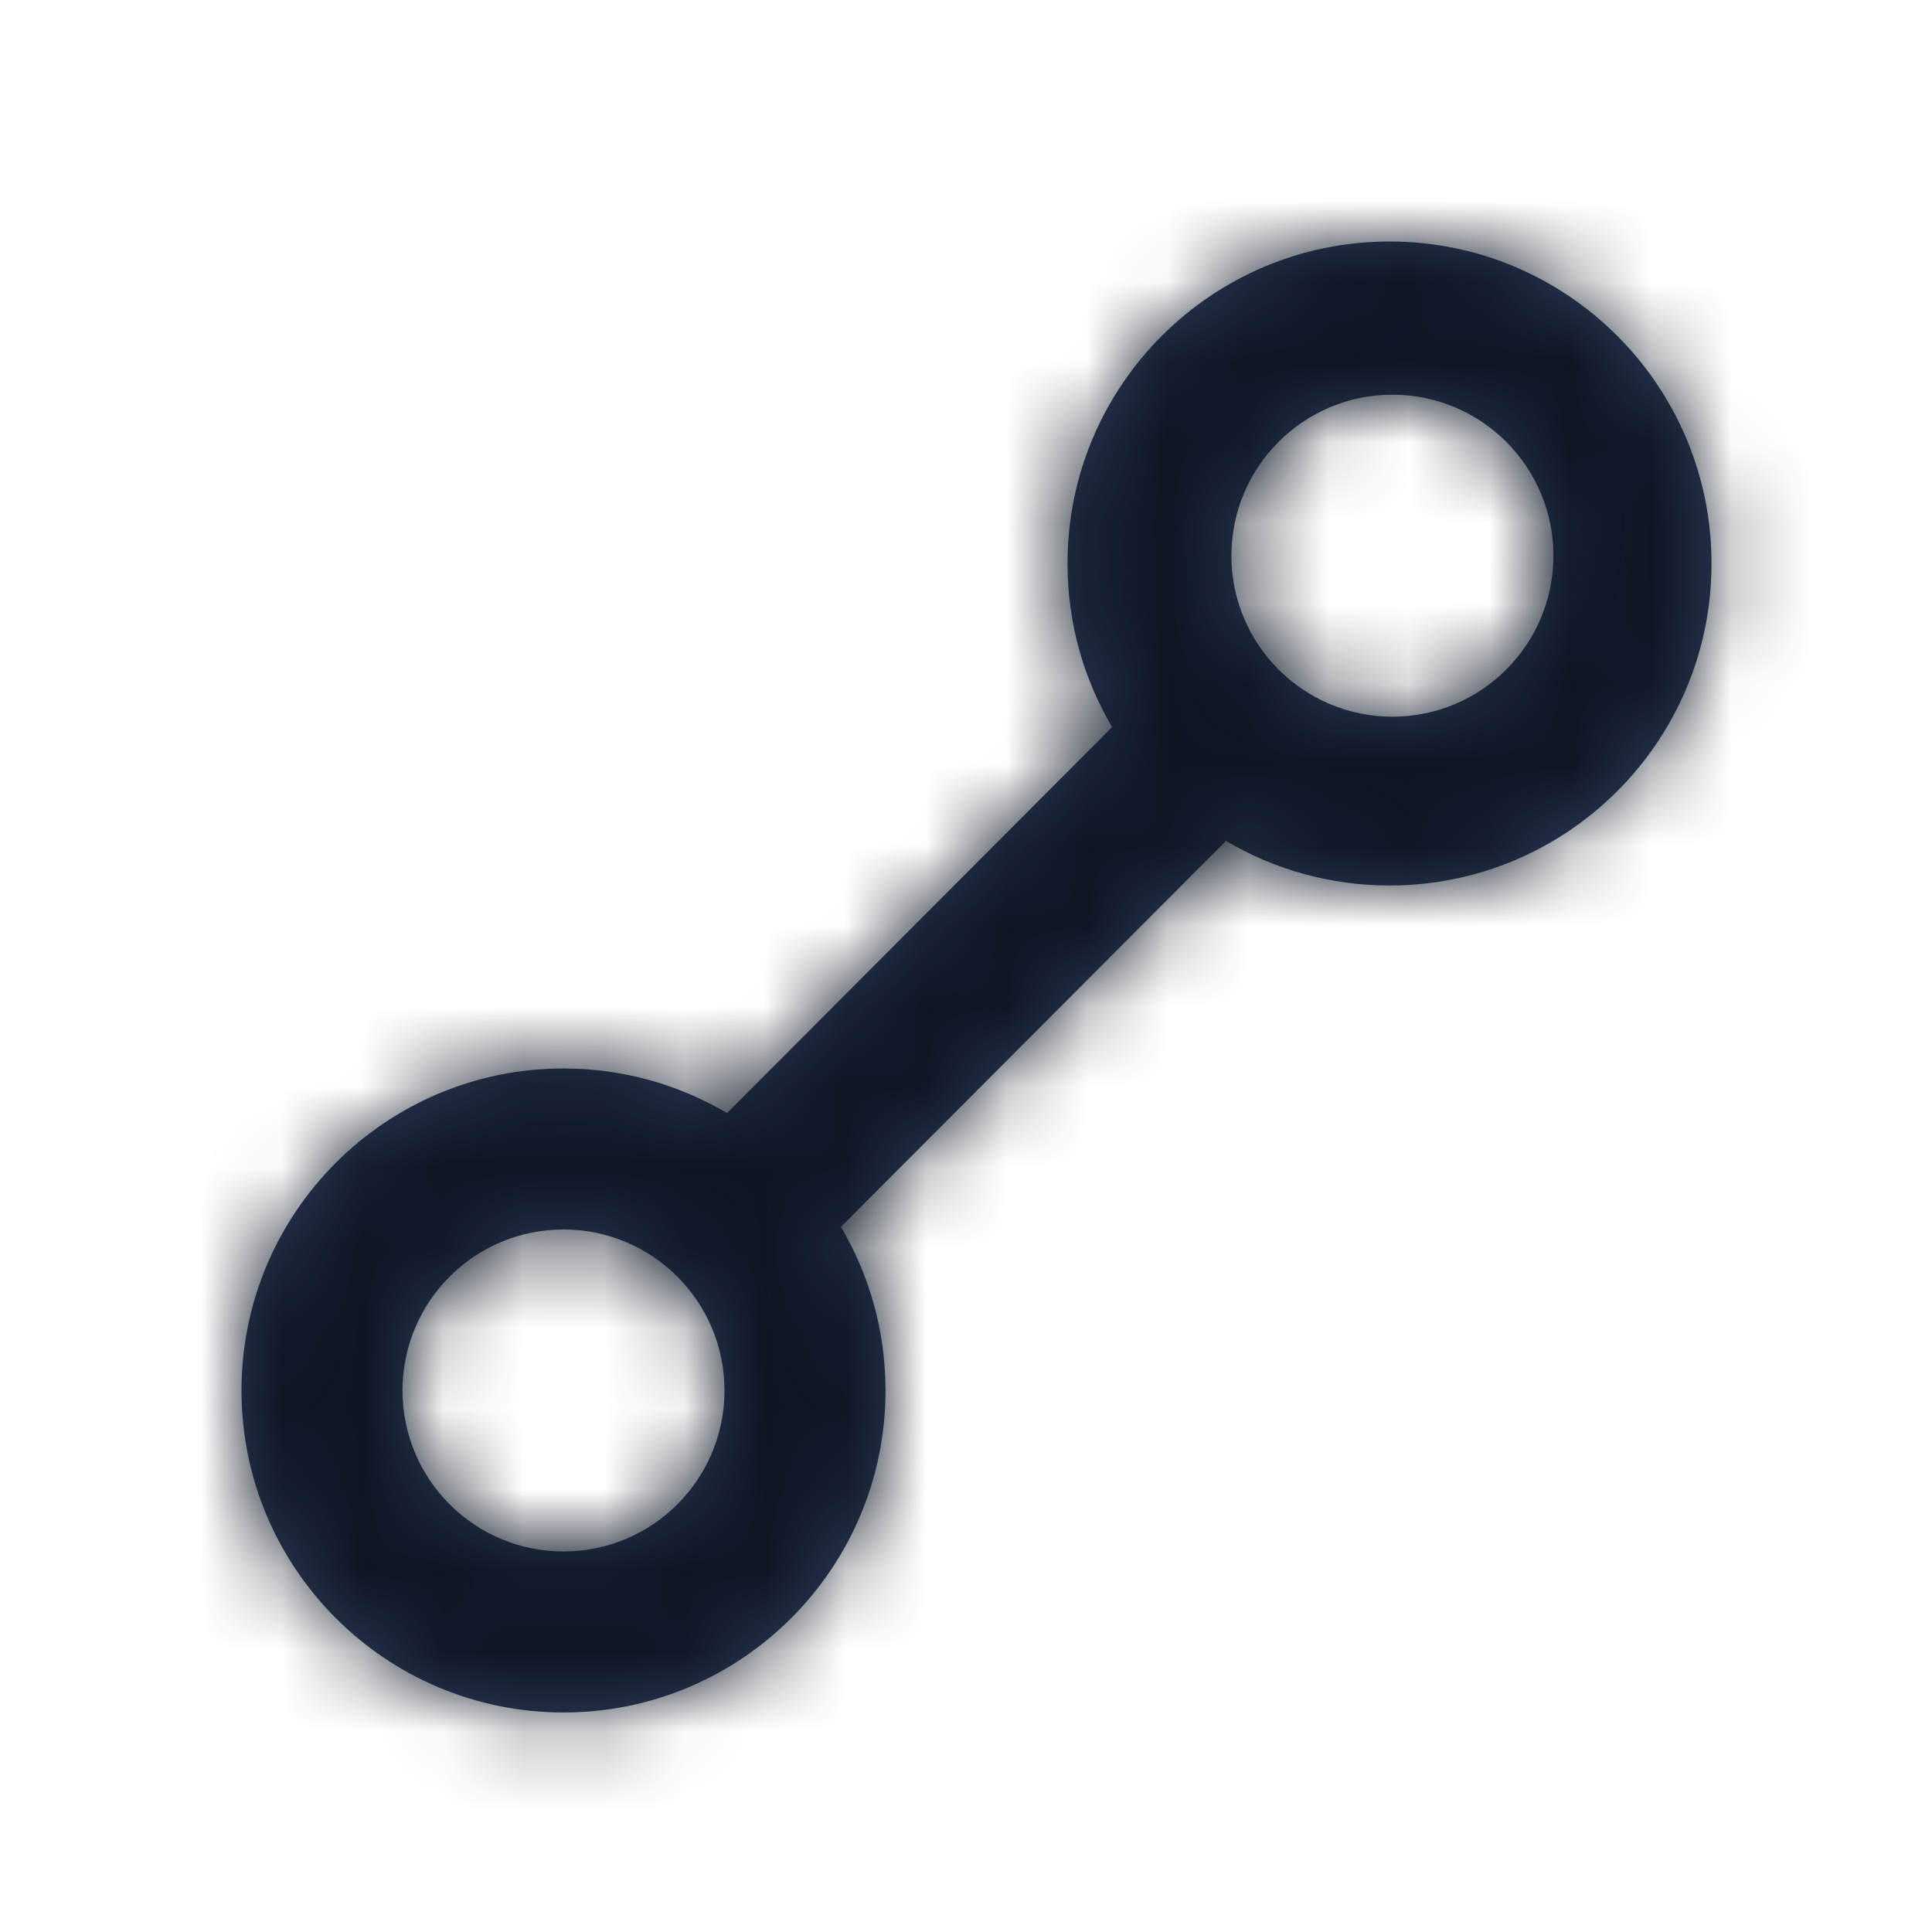
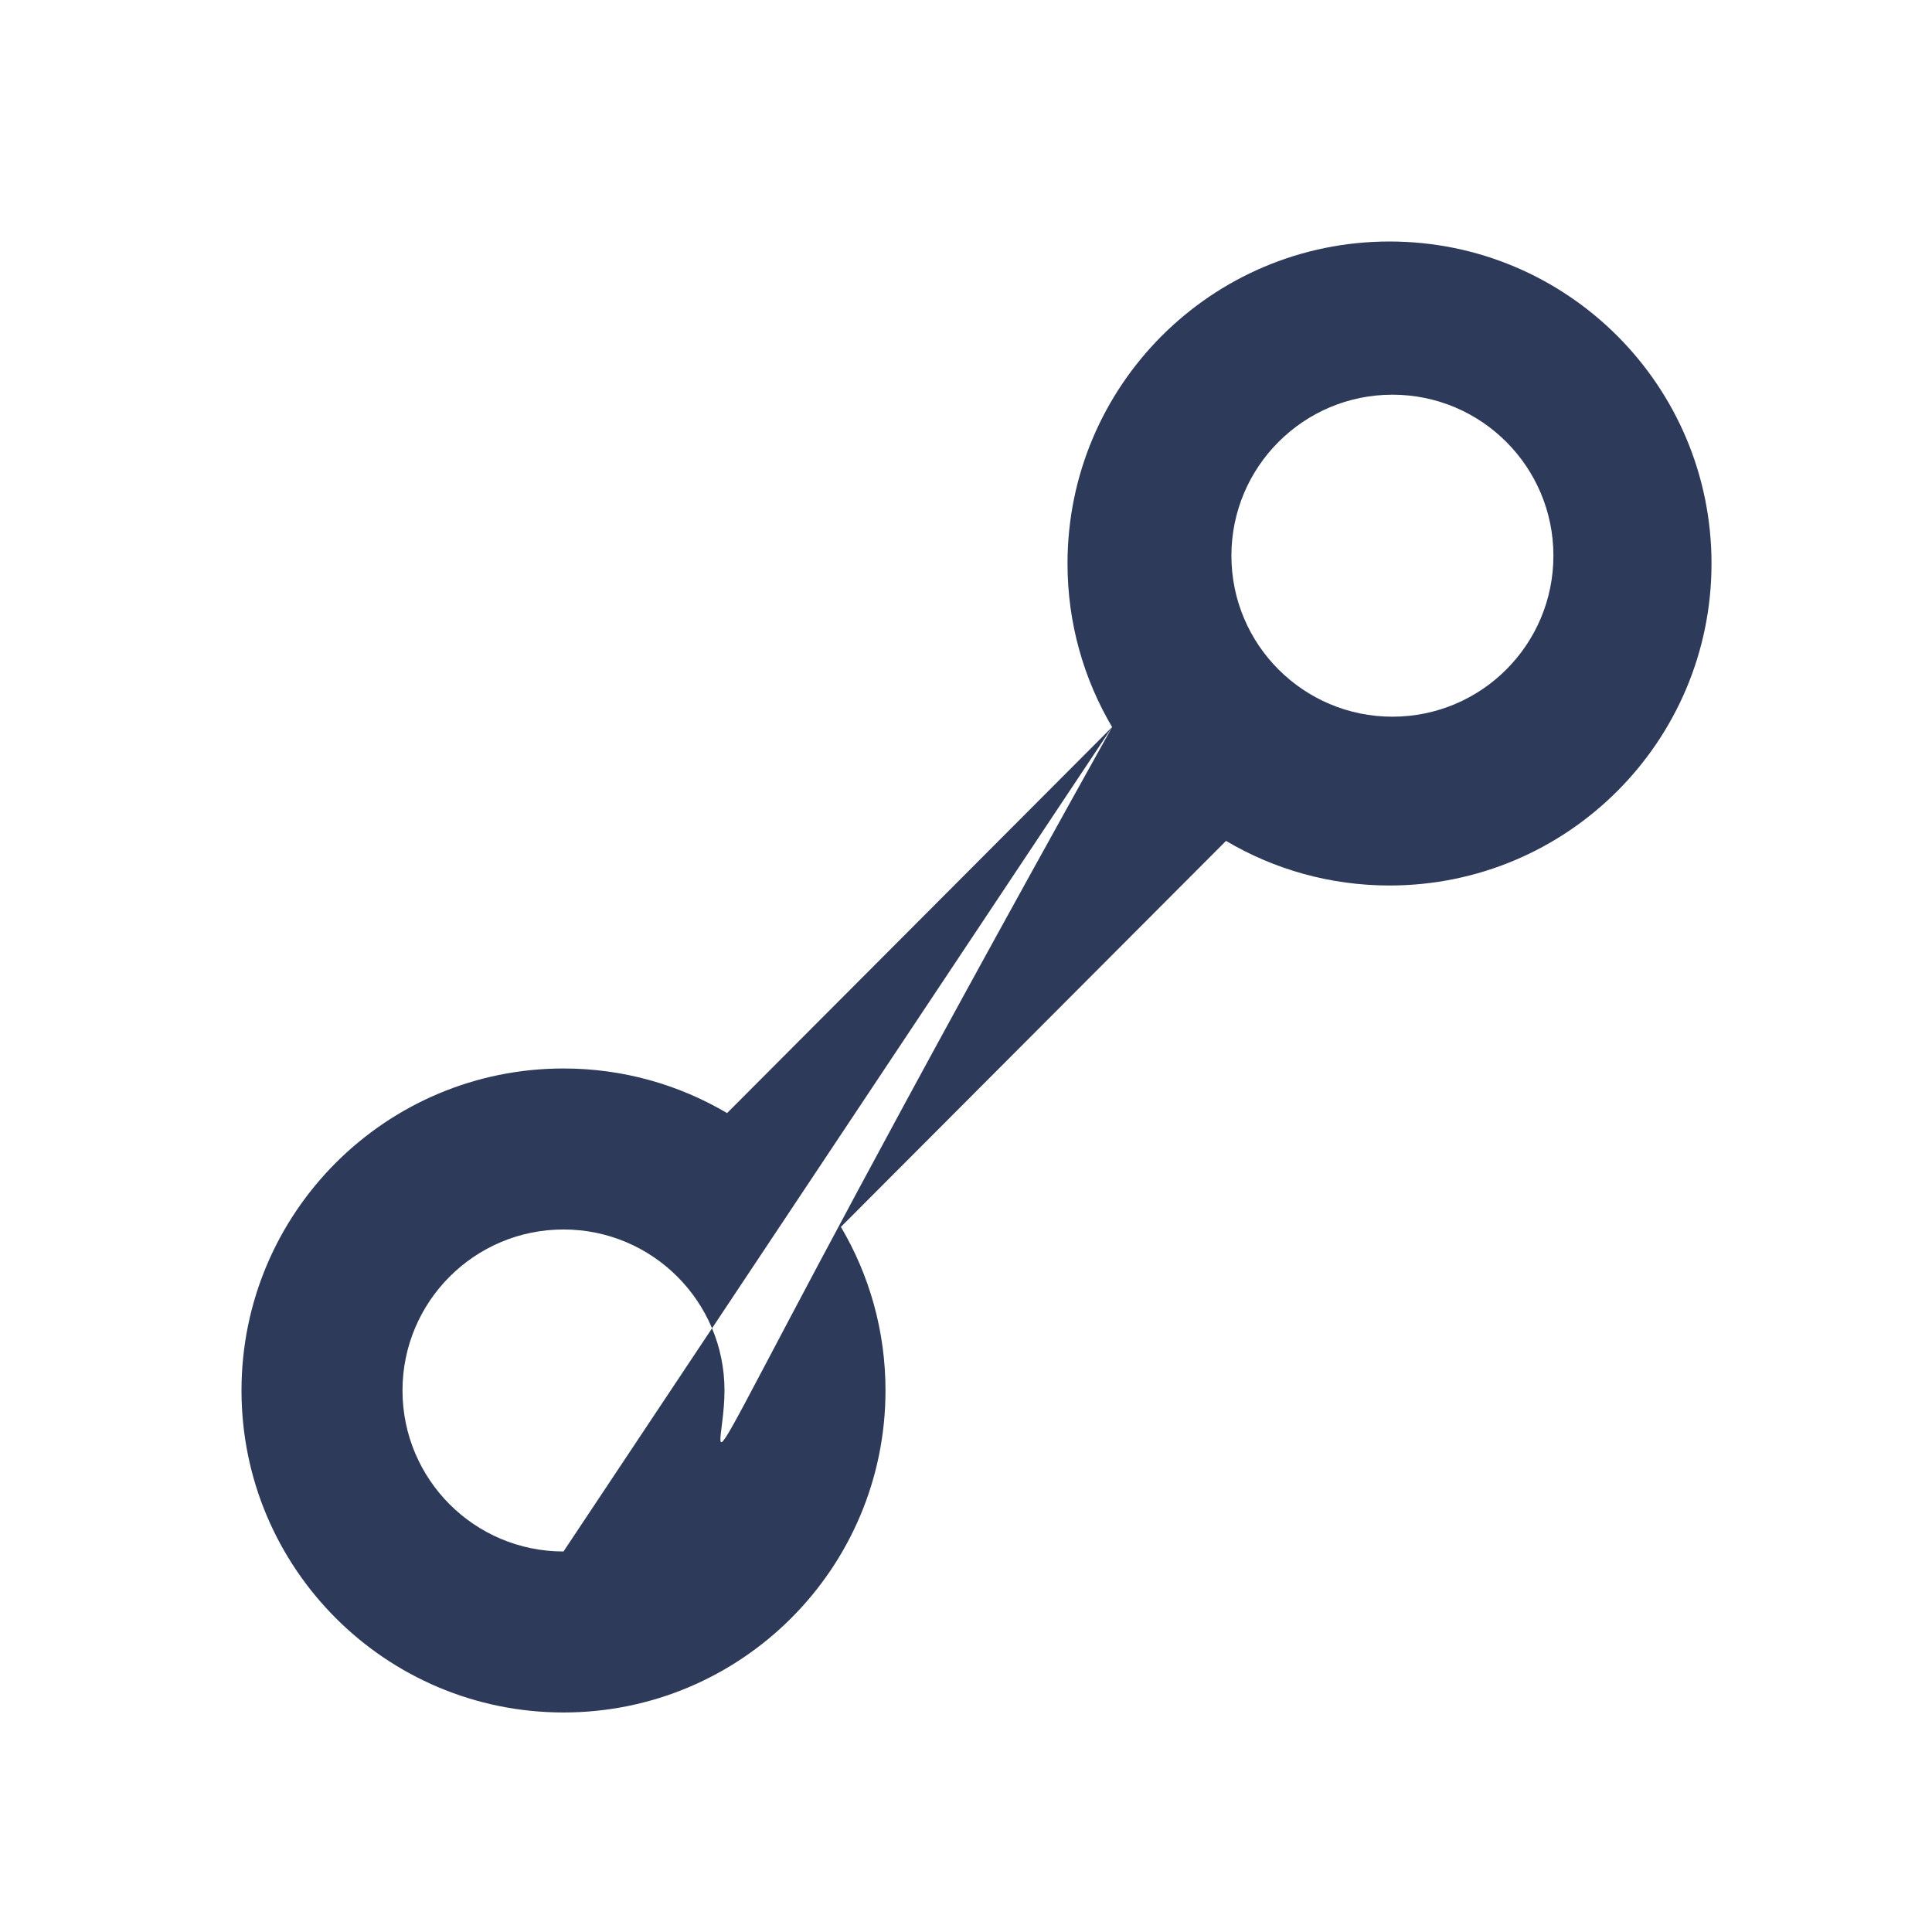
<svg xmlns="http://www.w3.org/2000/svg" xmlns:xlink="http://www.w3.org/1999/xlink" width="24px" height="24px" viewBox="0 0 24 24" version="1.1">
  <title>D5ECAA29-B79D-4BA1-891D-6B33398EA22A</title>
  <defs>
-     <path d="M10.815,6.032 C10.463,5.436 10.261,4.742 10.261,4 C10.261,1.791 12.052,0 14.261,0 C16.471,0 18.261,1.791 18.261,4 C18.261,6.209 16.471,8 14.261,8 C13.52,8 12.825,7.798 12.23,7.446 L7.446,12.241 C7.798,12.837 8,13.531 8,14.273 C8,16.482 6.209,18.273 4,18.273 C1.791,18.273 0,16.482 0,14.273 C0,12.064 1.791,10.273 4,10.273 C4.742,10.273 5.436,10.475 6.032,10.827 L10.815,6.032 Z M4,16.273 C5.105,16.273 6,15.378 6,14.273 C6,13.169 5.105,12.273 4,12.273 C2.895,12.273 2,13.169 2,14.273 C2,15.378 2.895,16.273 4,16.273 C4.736,16.273 4.736,16.273 4,16.273 Z M14.297,5.903 C13.193,5.903 12.297,5.008 12.297,3.903 C12.297,2.799 13.193,1.903 14.297,1.903 C15.402,1.903 16.297,2.799 16.297,3.903 C16.297,5.008 15.402,5.903 14.297,5.903 Z" id="path-1" />
+     <path d="M10.815,6.032 C10.463,5.436 10.261,4.742 10.261,4 C10.261,1.791 12.052,0 14.261,0 C16.471,0 18.261,1.791 18.261,4 C18.261,6.209 16.471,8 14.261,8 C13.52,8 12.825,7.798 12.23,7.446 L7.446,12.241 C7.798,12.837 8,13.531 8,14.273 C8,16.482 6.209,18.273 4,18.273 C1.791,18.273 0,16.482 0,14.273 C0,12.064 1.791,10.273 4,10.273 C4.742,10.273 5.436,10.475 6.032,10.827 L10.815,6.032 Z C5.105,16.273 6,15.378 6,14.273 C6,13.169 5.105,12.273 4,12.273 C2.895,12.273 2,13.169 2,14.273 C2,15.378 2.895,16.273 4,16.273 C4.736,16.273 4.736,16.273 4,16.273 Z M14.297,5.903 C13.193,5.903 12.297,5.008 12.297,3.903 C12.297,2.799 13.193,1.903 14.297,1.903 C15.402,1.903 16.297,2.799 16.297,3.903 C16.297,5.008 15.402,5.903 14.297,5.903 Z" id="path-1" />
  </defs>
  <g id="申辦便利金" stroke="none" stroke-width="1" fill="none" fill-rule="evenodd">
    <g id="768px_S01-1-申辦-介紹首頁" transform="translate(-421, -299)">
      <g id="Group-4" transform="translate(421, 299)">
        <g id="color/#0D1623" transform="translate(3, 3)">
          <mask id="mask-2" fill="white">
            <use xlink:href="#path-1" />
          </mask>
          <use id="Mask" fill="#2E3A59" xlink:href="#path-1" />
          <g mask="url(#mask-2)" fill="#0D1623" id="Rectangle">
            <g transform="translate(-5, -6.727)">
-               <rect x="0" y="0" width="30" height="30" />
-             </g>
+               </g>
          </g>
        </g>
      </g>
    </g>
  </g>
</svg>